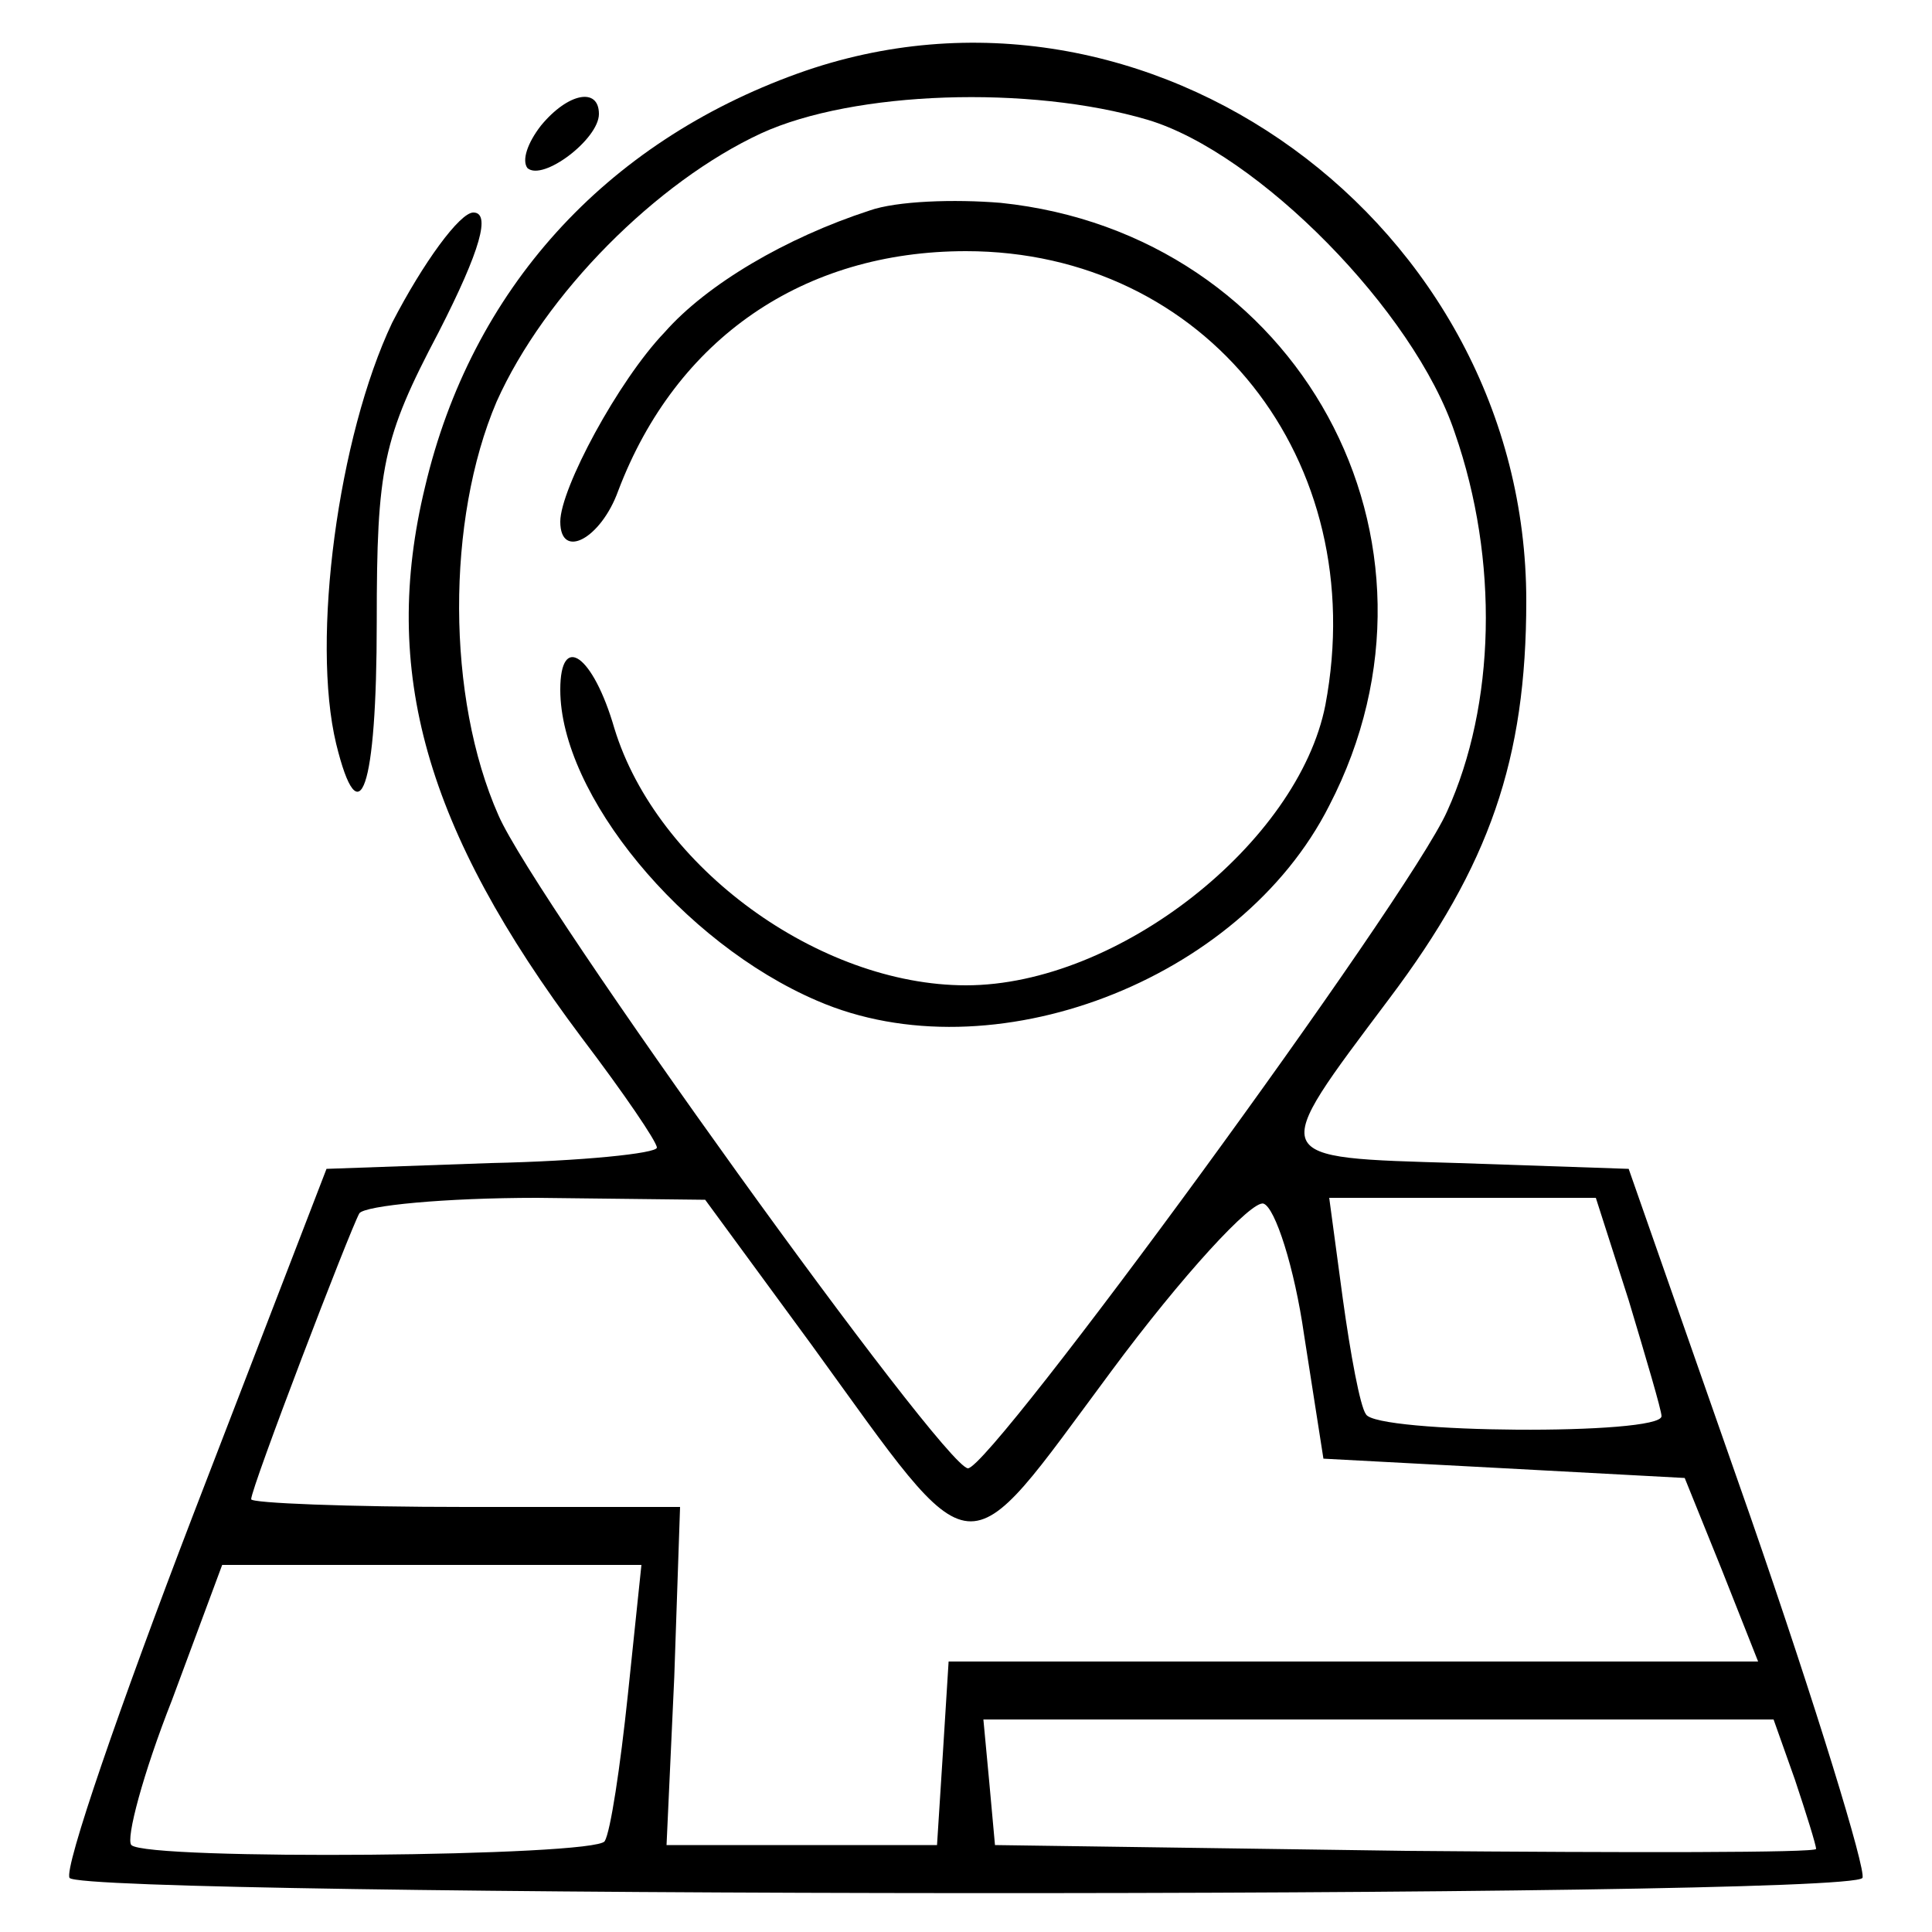
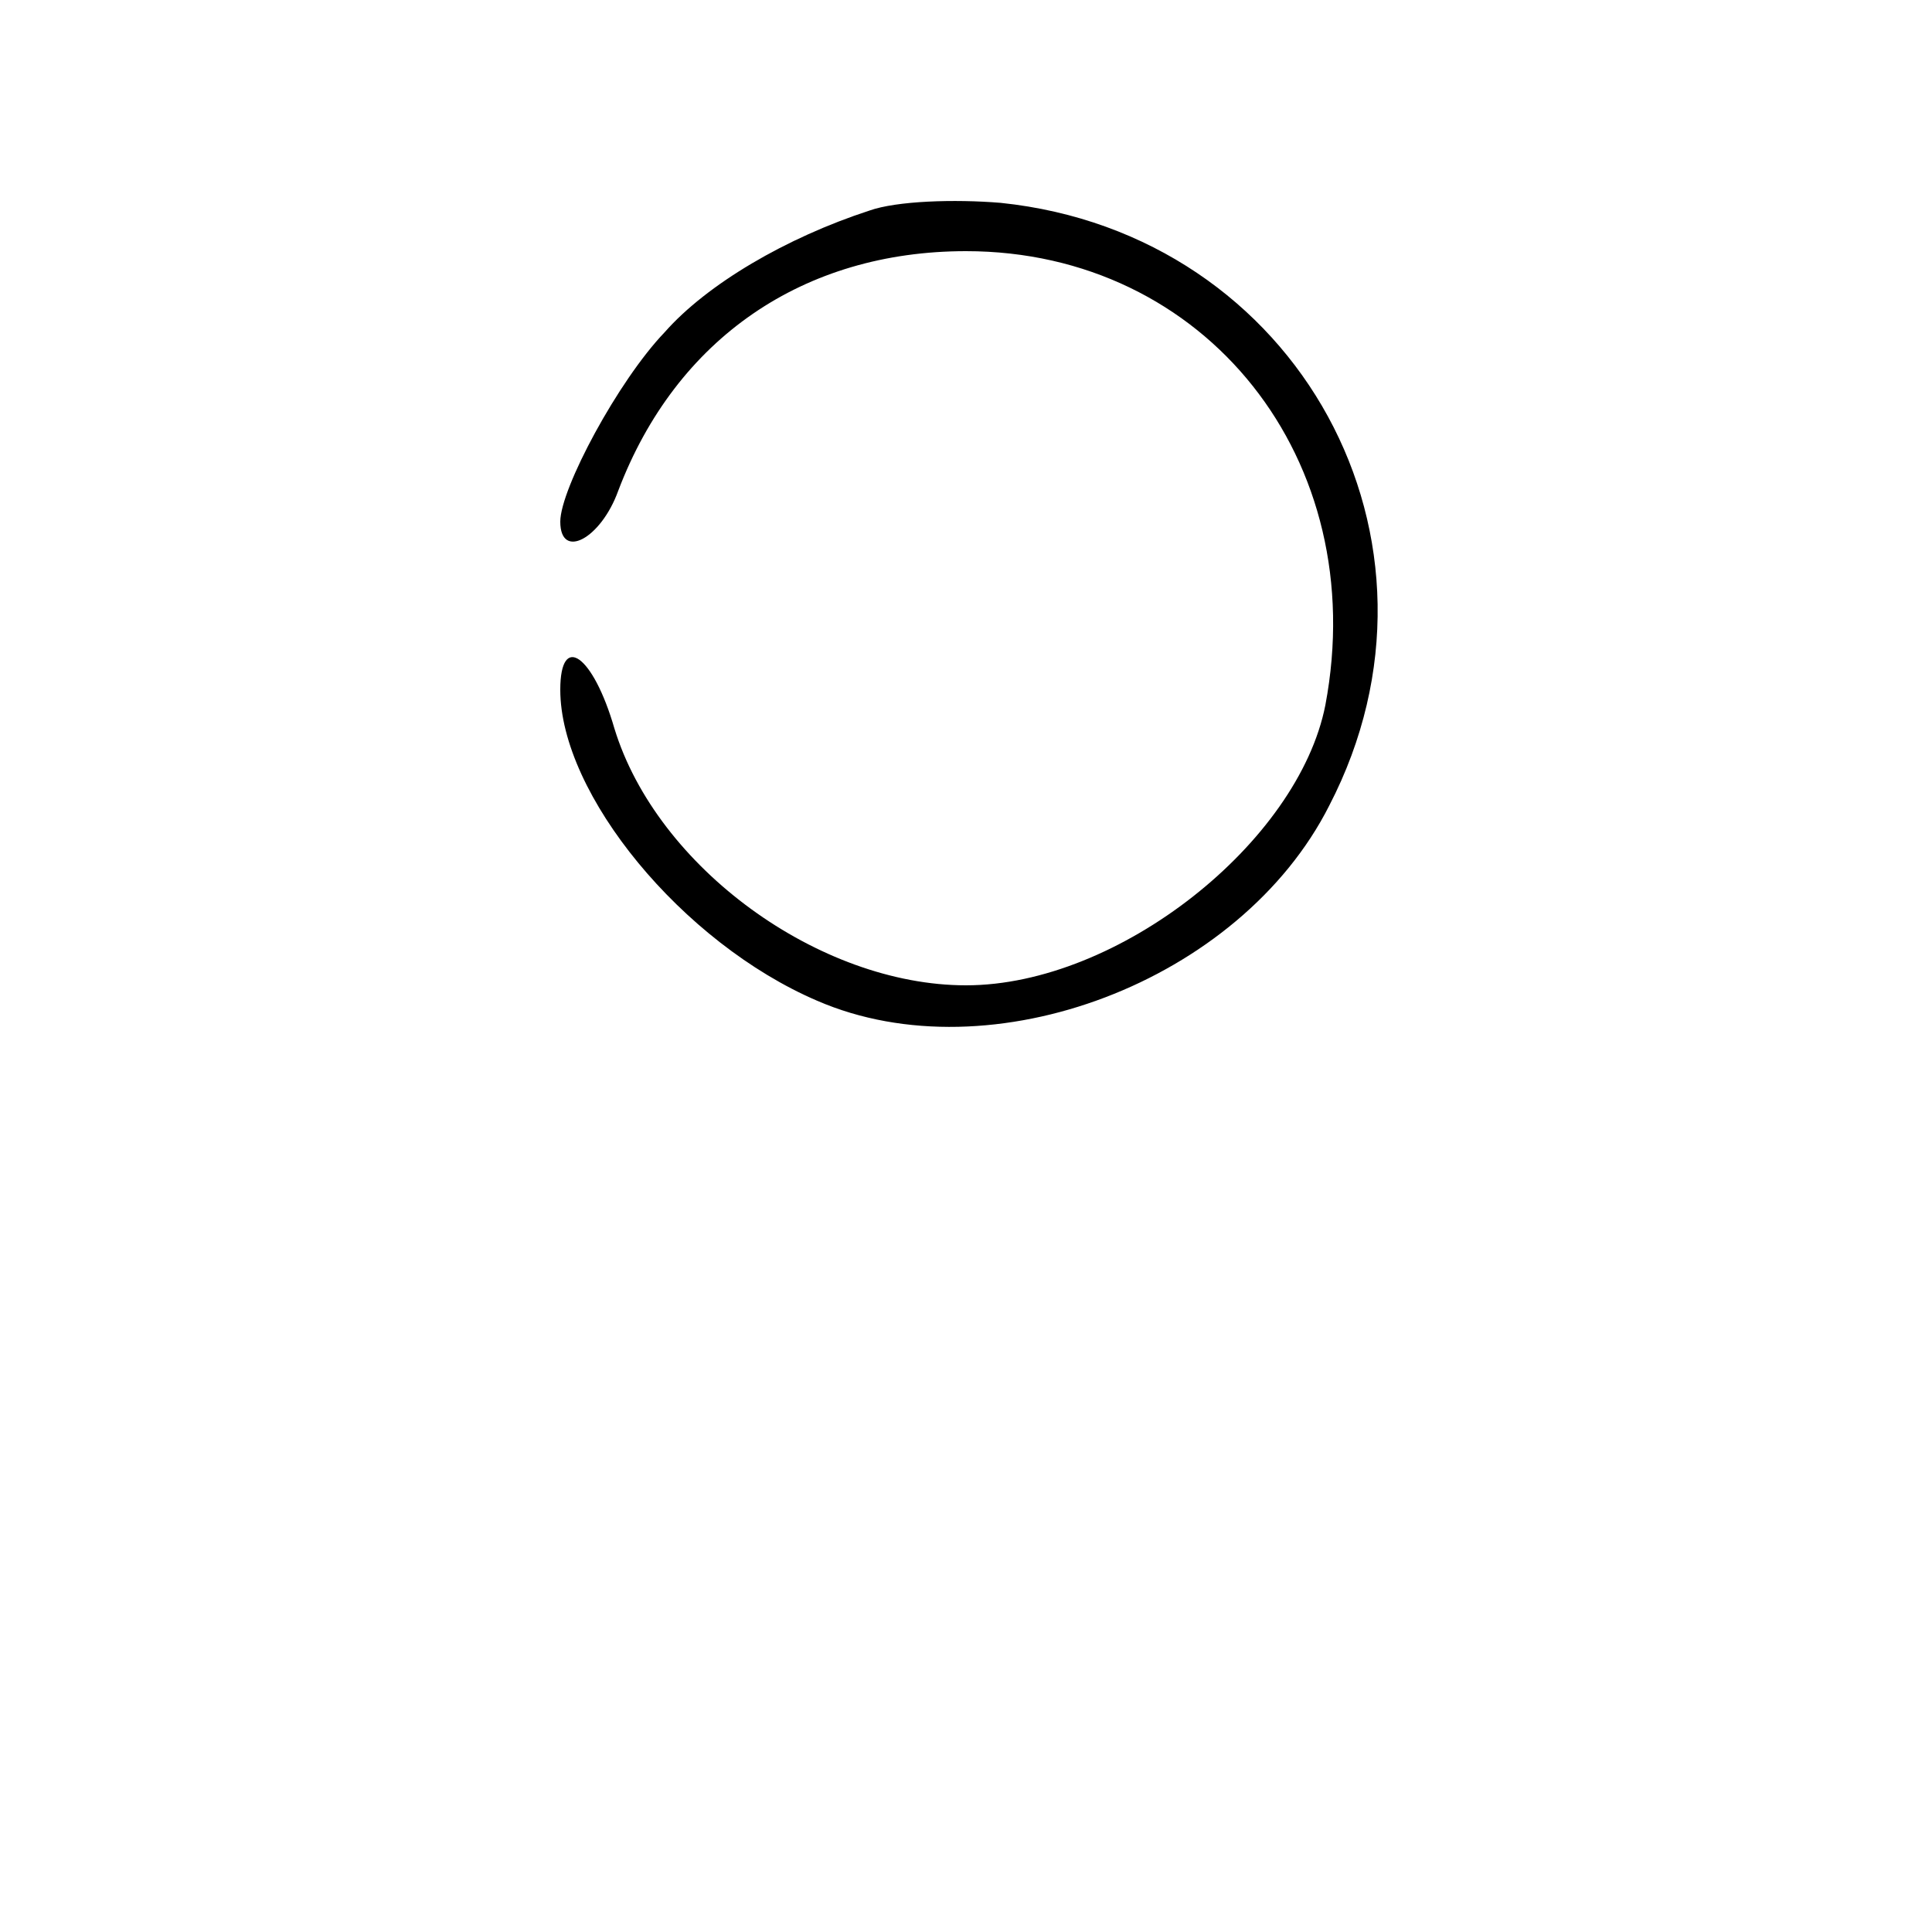
<svg xmlns="http://www.w3.org/2000/svg" version="1.0" width="100pt" height="100pt" viewBox="0 0 100 100" preserveAspectRatio="xMidYMid meet">
  <g transform="translate(0,100) scale(0.1,-0.1)" fill="#000000" stroke="none">
-     <path d="M413 962 c-100 -36 -169 -112 -193 -214 -23 -95 0 -177 81 -285 22 -29 39 -54 39 -57 0 -3 -39 -7 -86 -8 l-85 -3 -69 -179 c-38 -99 -67 -183 -64 -188 7 -10 921 -11 928 0 2 4 -24 89 -58 187 l-63 180 -88 3 c-100 3 -99 1 -36 85 52 69 71 124 71 206 0 195 -196 338 -377 273z m181 -24 c57 -17 138 -99 159 -162 23 -66 21 -141 -4 -196 -20 -45 -236 -340 -248 -340 -13 1 -224 294 -243 338 -27 61 -27 153 -1 214 25 56 83 114 137 139 48 22 139 25 200 7z m-174 -634 c87 -120 77 -119 155 -14 37 50 73 89 79 87 6 -2 16 -33 21 -68 l10 -64 94 -5 93 -5 19 -47 19 -48 -210 0 -209 0 -3 -48 -3 -47 -70 0 -70 0 4 87 3 88 -111 0 c-61 0 -111 2 -111 4 0 6 51 139 56 148 3 4 44 8 92 8 l87 -1 55 -75z m423 23 c9 -30 17 -57 17 -60 0 -10 -148 -9 -153 1 -3 4 -8 31 -12 60 l-7 52 69 0 69 0 17 -53z m-518 -204 c-4 -38 -9 -71 -12 -76 -5 -8 -237 -10 -245 -2 -3 3 6 37 21 75 l26 70 108 0 109 0 -7 -67z m604 -44 c6 -18 11 -34 11 -36 0 -2 -96 -2 -212 -1 l-213 3 -3 33 -3 32 204 0 205 0 11 -31z" />
    <path d="M450 891 c-43 -14 -84 -38 -106 -63 -24 -25 -54 -81 -54 -98 0 -20 21 -9 30 16 30 79 96 124 180 124 124 0 210 -108 186 -235 -14 -71 -107 -145 -186 -145 -76 0 -160 61 -182 133 -11 38 -28 50 -28 20 0 -54 63 -131 133 -161 90 -39 219 10 265 101 71 137 -16 296 -170 312 -24 2 -54 1 -68 -4z" />
-     <path d="M280 935 c-7 -9 -10 -18 -7 -22 8 -7 37 15 37 28 0 14 -16 11 -30 -6z" />
-     <path d="M203 833 c-28 -59 -42 -164 -29 -218 12 -49 21 -24 21 63 0 80 3 95 32 150 22 43 27 62 18 62 -7 0 -26 -26 -42 -57z" />
  </g>
</svg>